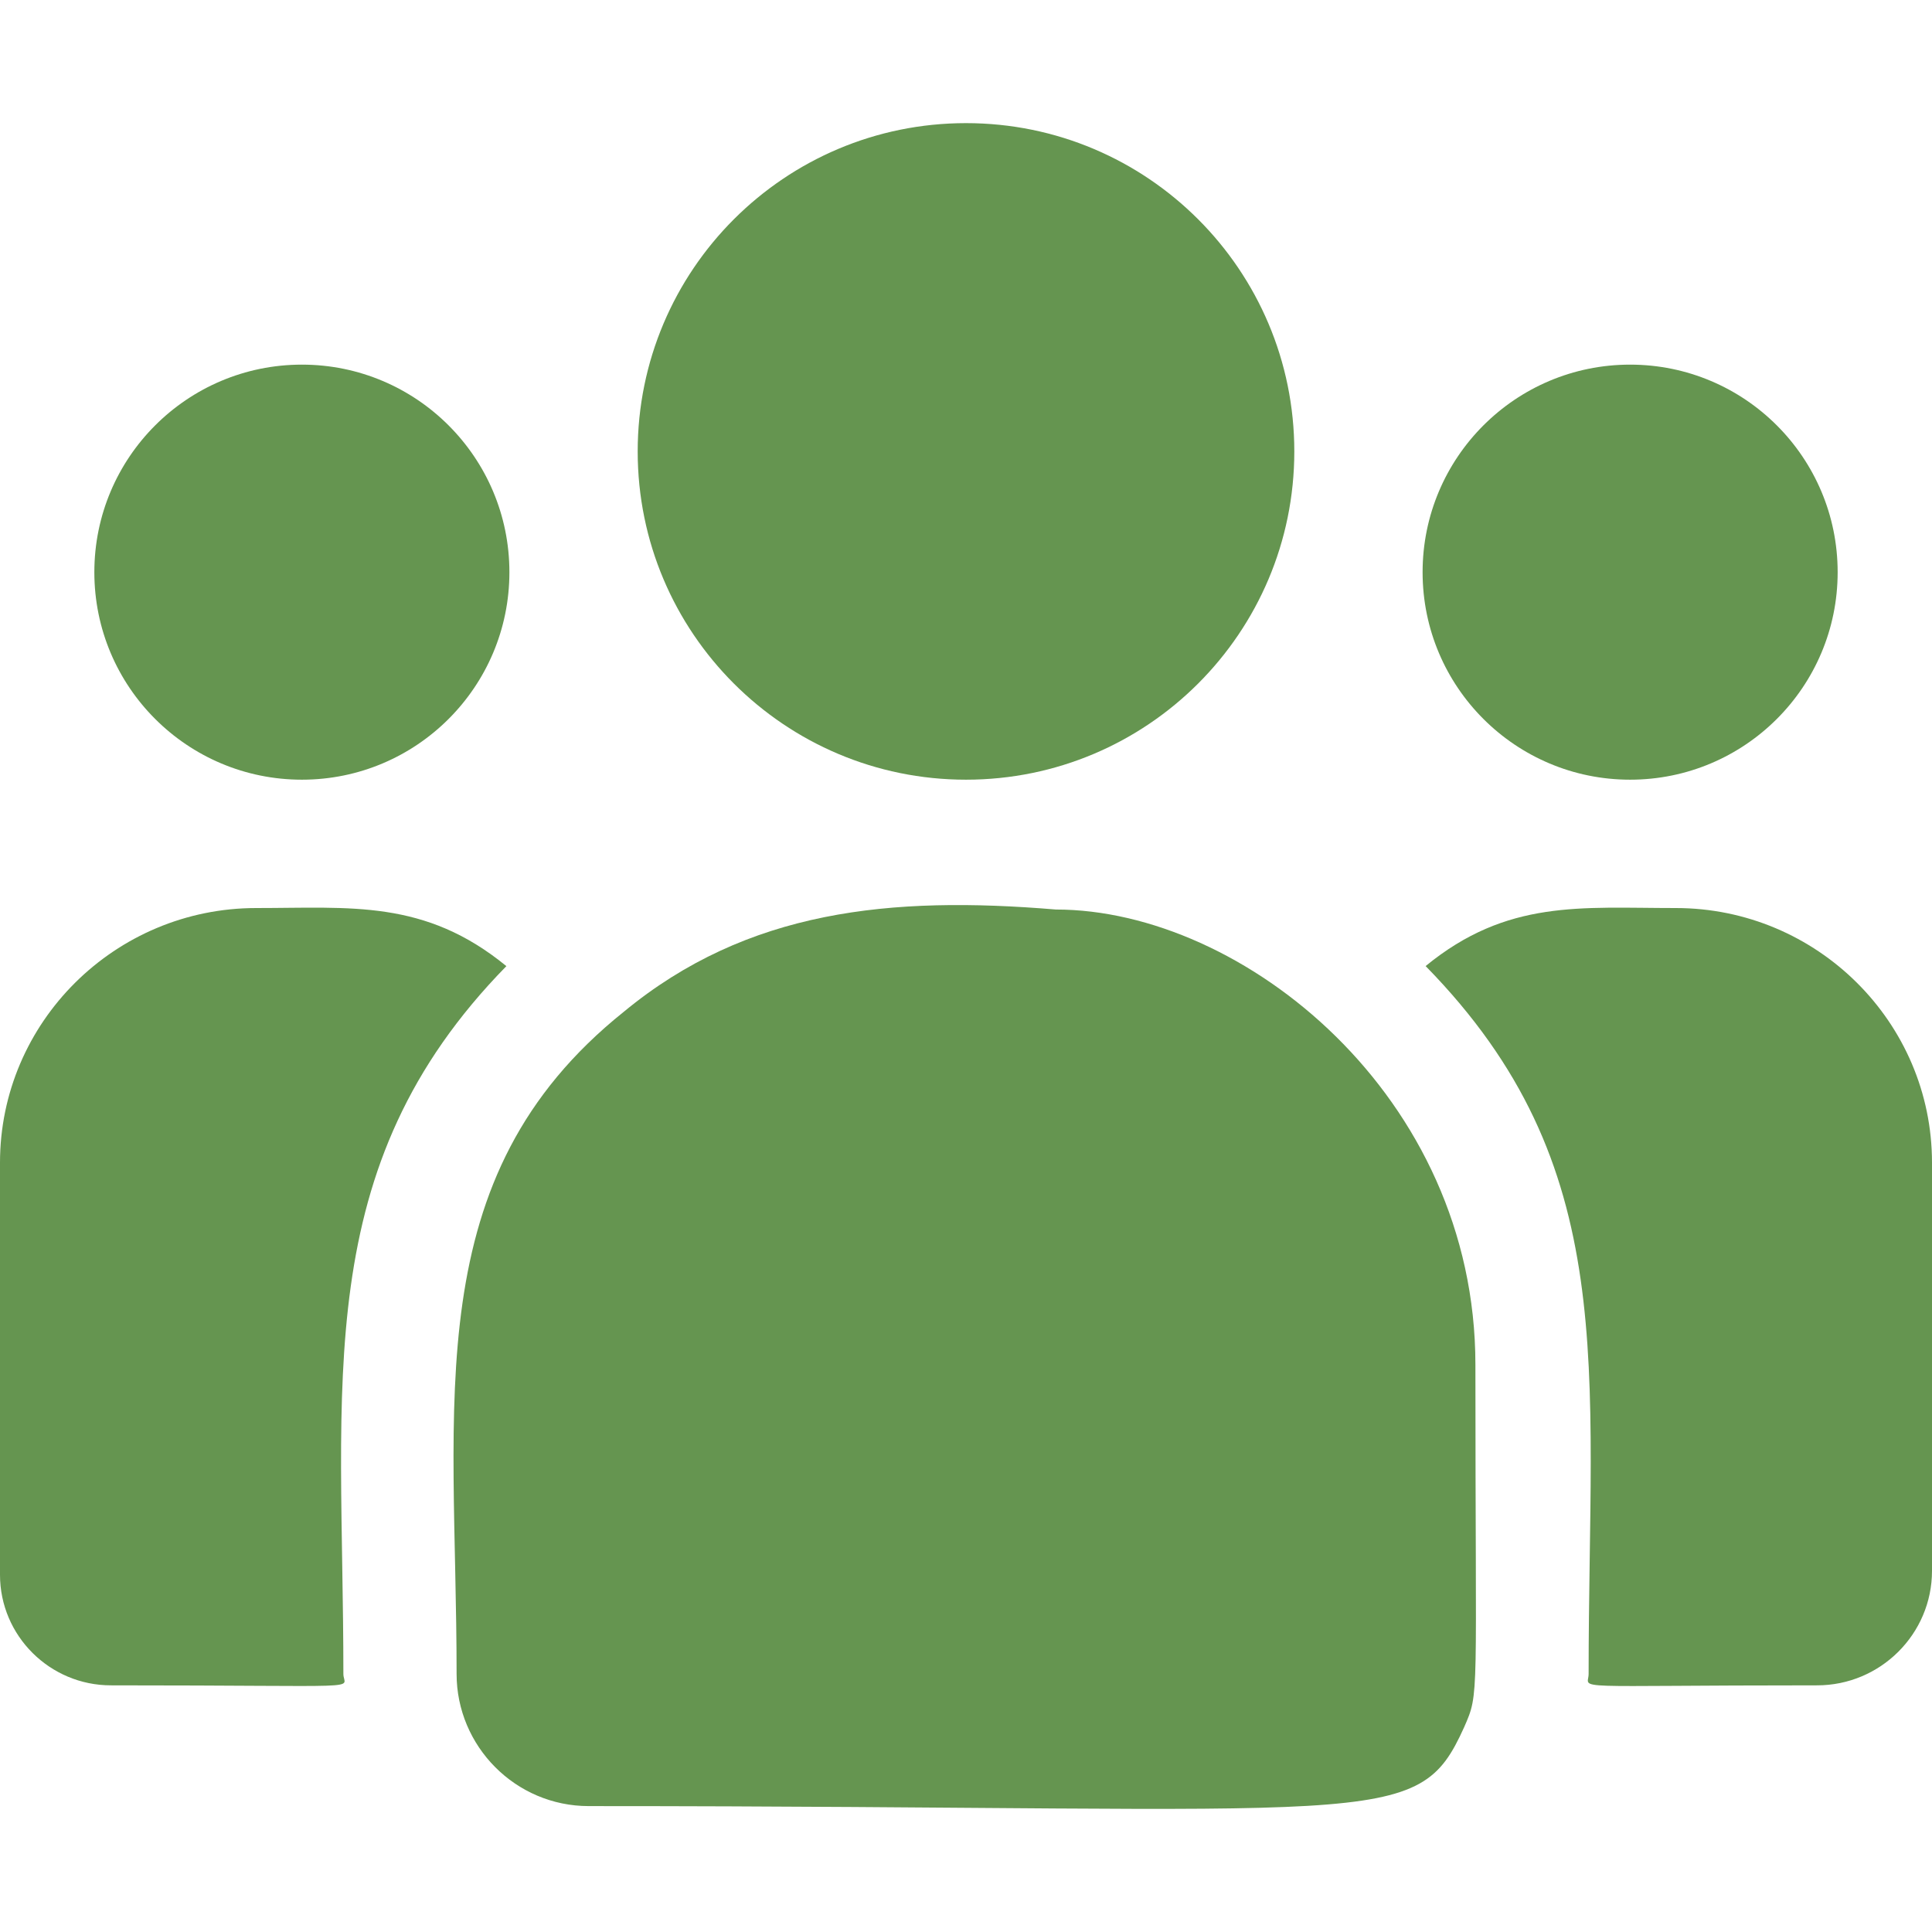
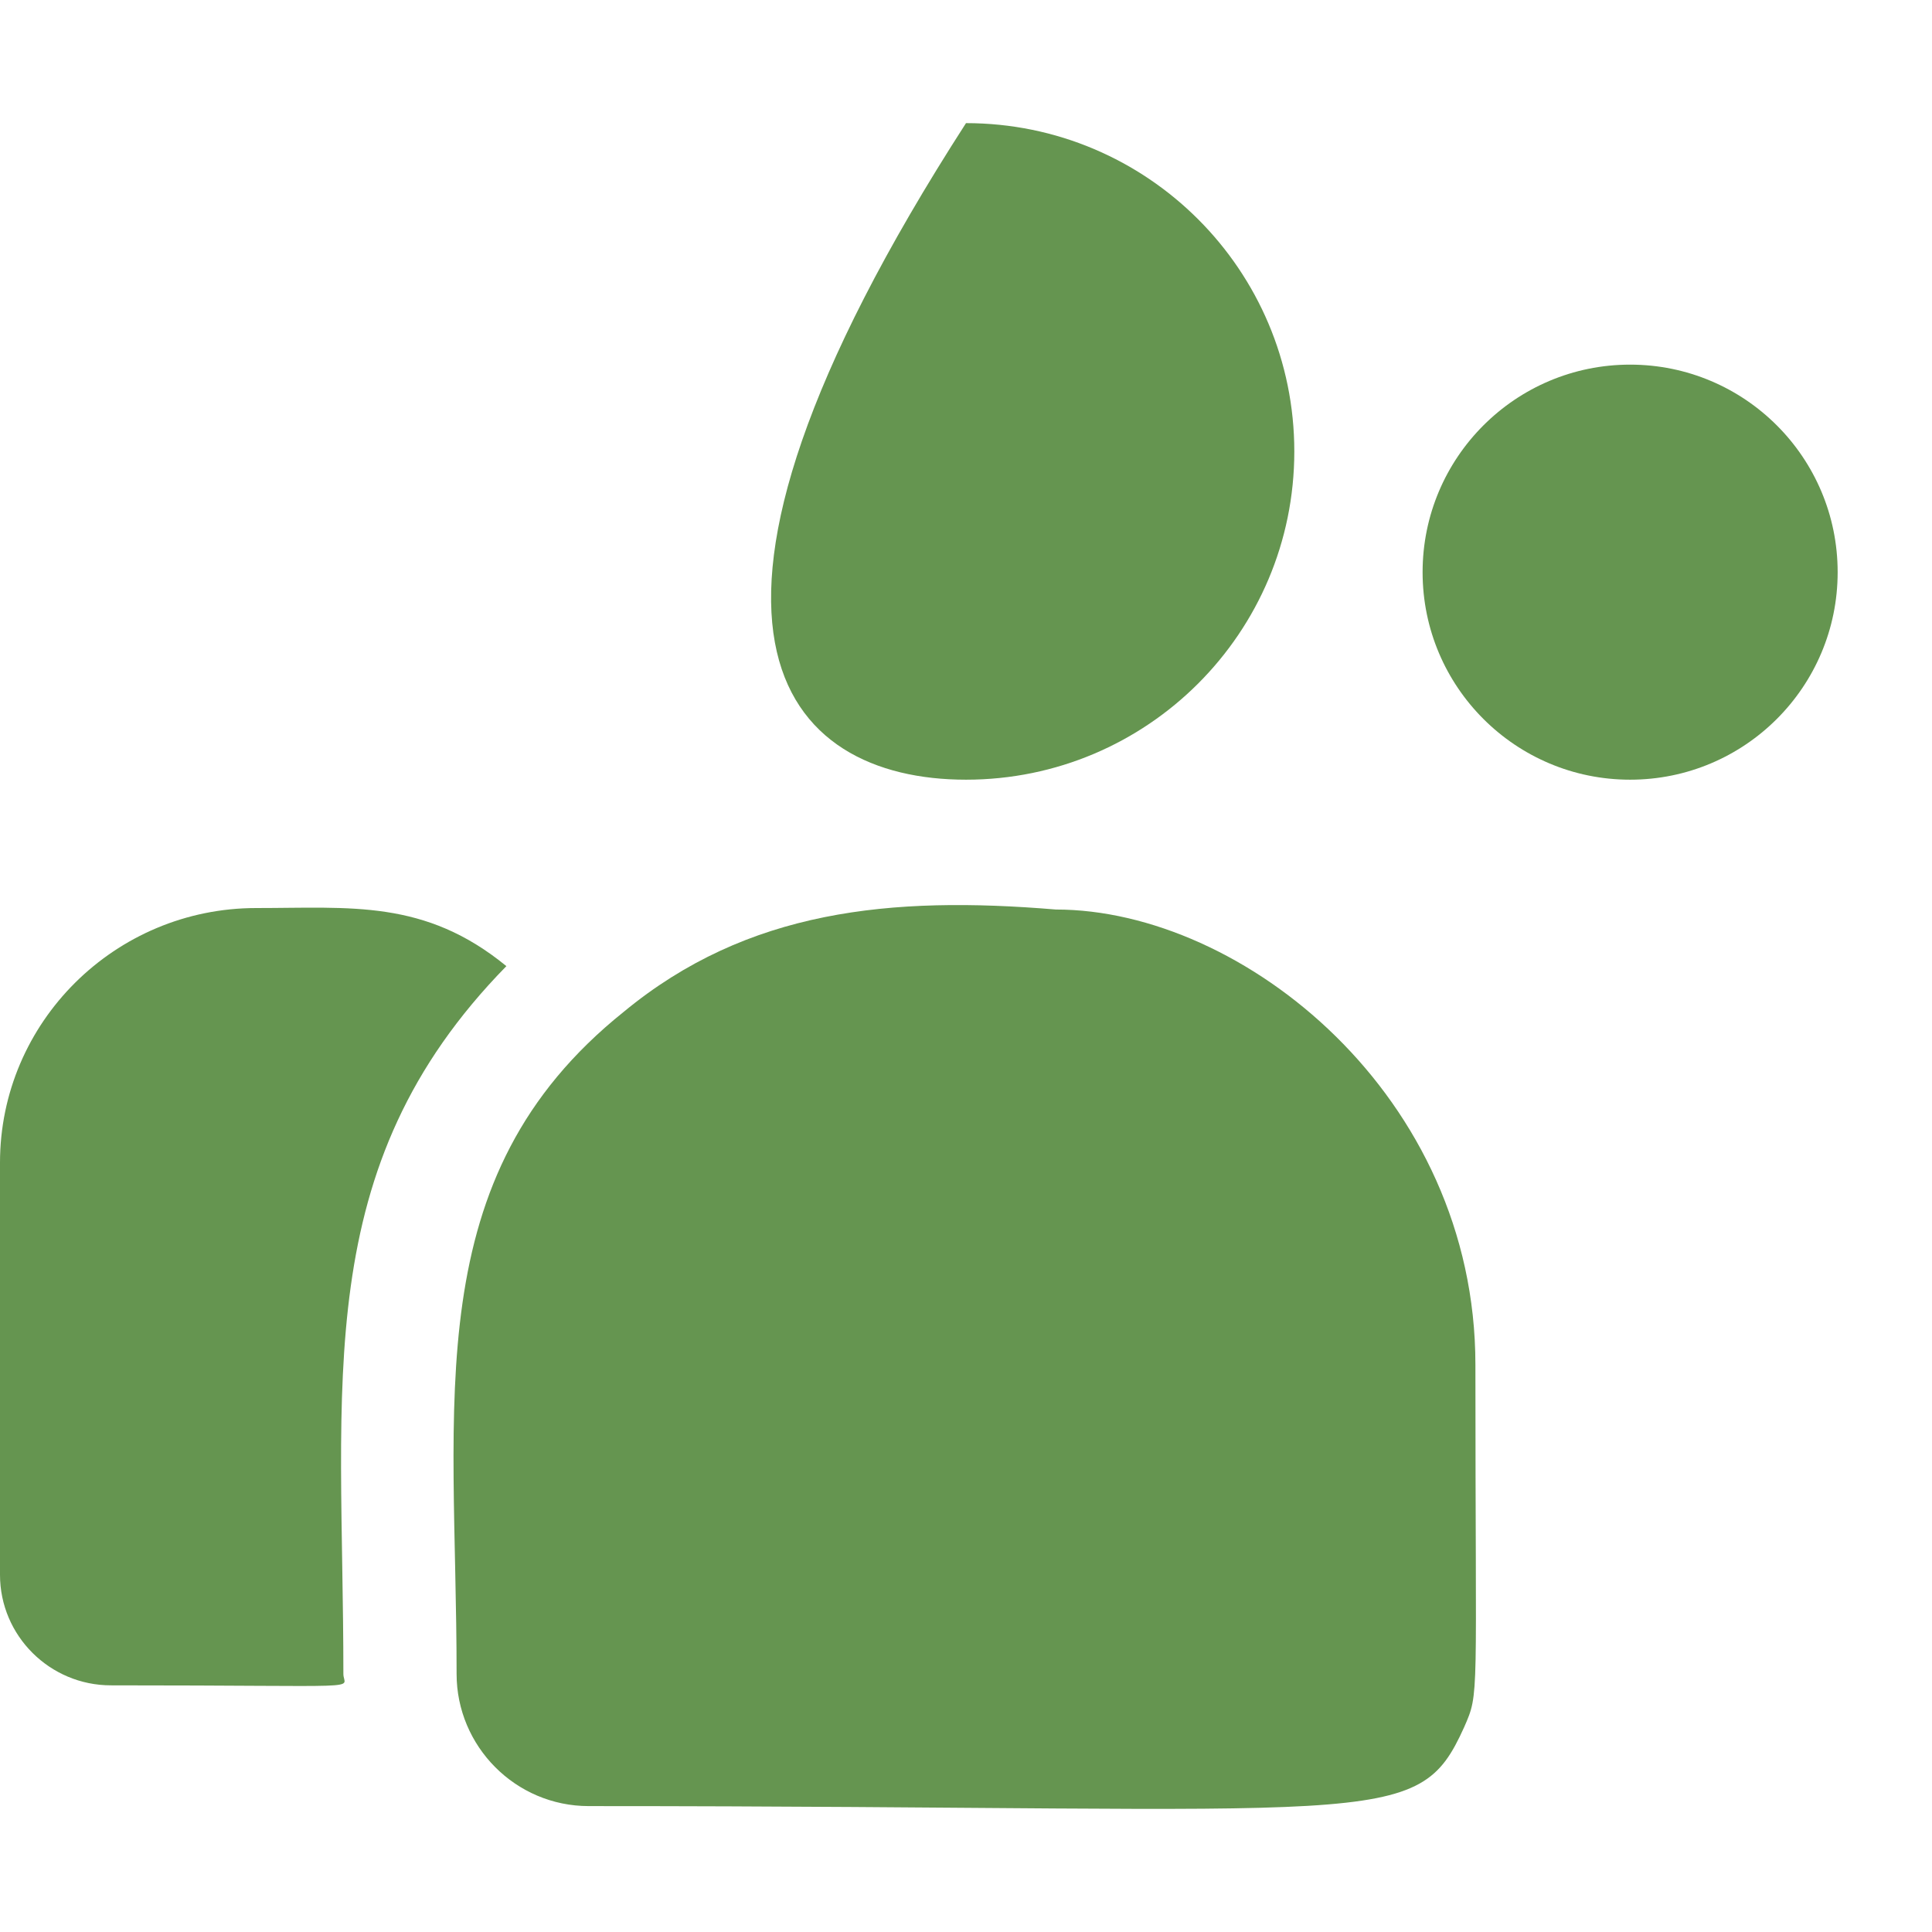
<svg xmlns="http://www.w3.org/2000/svg" width="30" height="30" viewBox="0 0 30 30" fill="none">
-   <path d="M15 12.107C17.815 12.107 20.098 9.825 20.098 7.01C20.098 4.194 17.815 1.912 15 1.912C12.185 1.912 9.902 4.194 9.902 7.01C9.902 9.825 12.185 12.107 15 12.107Z" fill="#659550" />
+   <path d="M15 12.107C17.815 12.107 20.098 9.825 20.098 7.01C20.098 4.194 17.815 1.912 15 1.912C9.902 9.825 12.185 12.107 15 12.107Z" fill="#659550" />
  <path d="M25.312 12.107C27.092 12.107 28.535 10.665 28.535 8.885C28.535 7.105 27.092 5.662 25.312 5.662C23.533 5.662 22.09 7.105 22.09 8.885C22.09 10.665 23.533 12.107 25.312 12.107Z" fill="#659550" />
-   <path d="M4.688 12.107C6.467 12.107 7.91 10.665 7.91 8.885C7.91 7.105 6.467 5.662 4.688 5.662C2.908 5.662 1.465 7.105 1.465 8.885C1.465 10.665 2.908 12.107 4.688 12.107Z" fill="#659550" />
  <path d="M7.863 15.002C6.594 13.962 5.445 14.1 3.979 14.1C1.785 14.1 0 15.874 0 18.054V24.453C0 25.4 0.773 26.17 1.723 26.17C5.826 26.17 5.332 26.244 5.332 25.993C5.332 21.459 4.795 18.134 7.863 15.002Z" fill="#659550" />
  <path d="M16.395 14.123C13.833 13.909 11.606 14.125 9.686 15.711C6.471 18.285 7.09 21.752 7.09 25.993C7.09 27.115 8.003 28.045 9.142 28.045C21.51 28.045 22.002 28.444 22.735 26.82C22.976 26.27 22.91 26.445 22.91 21.19C22.91 17.017 19.297 14.123 16.395 14.123Z" fill="#659550" />
-   <path d="M26.021 14.1C24.547 14.1 23.404 13.963 22.137 15.001C25.182 18.11 24.668 21.209 24.668 25.993C24.668 26.246 24.258 26.17 28.215 26.17C29.2 26.17 30 25.372 30 24.392V18.054C30 15.874 28.215 14.1 26.021 14.1Z" fill="#659550" />
</svg>